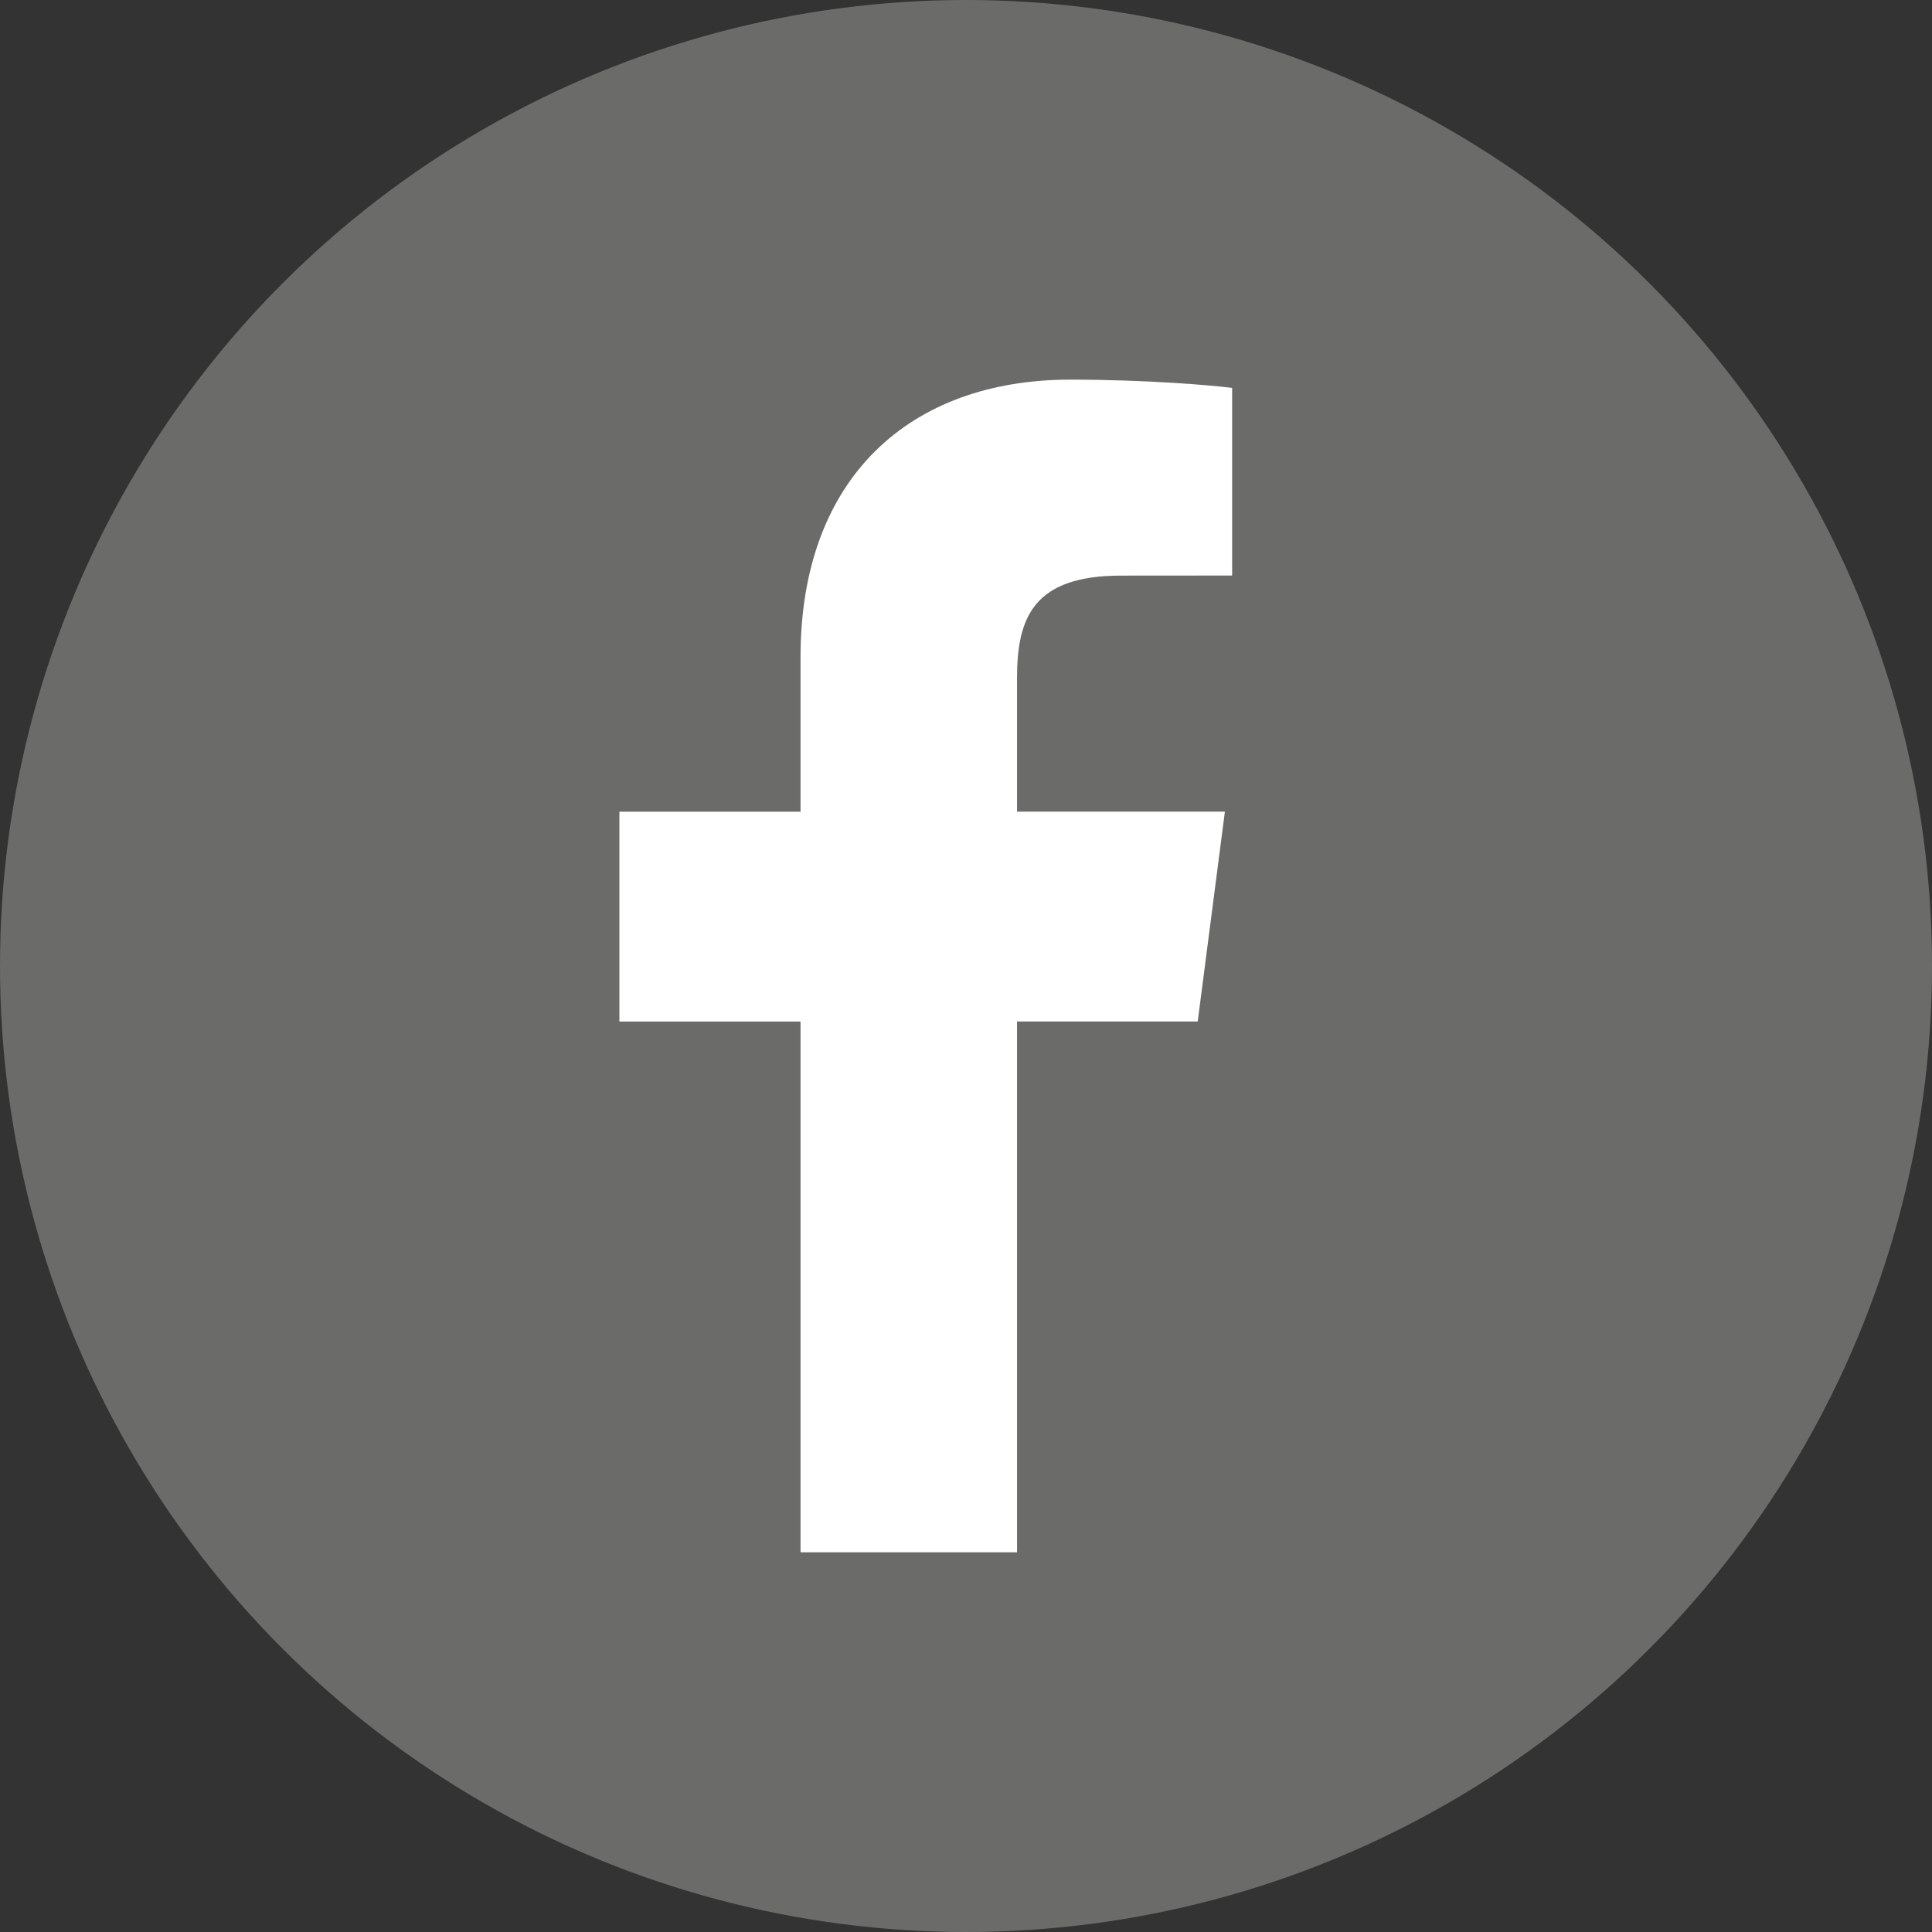
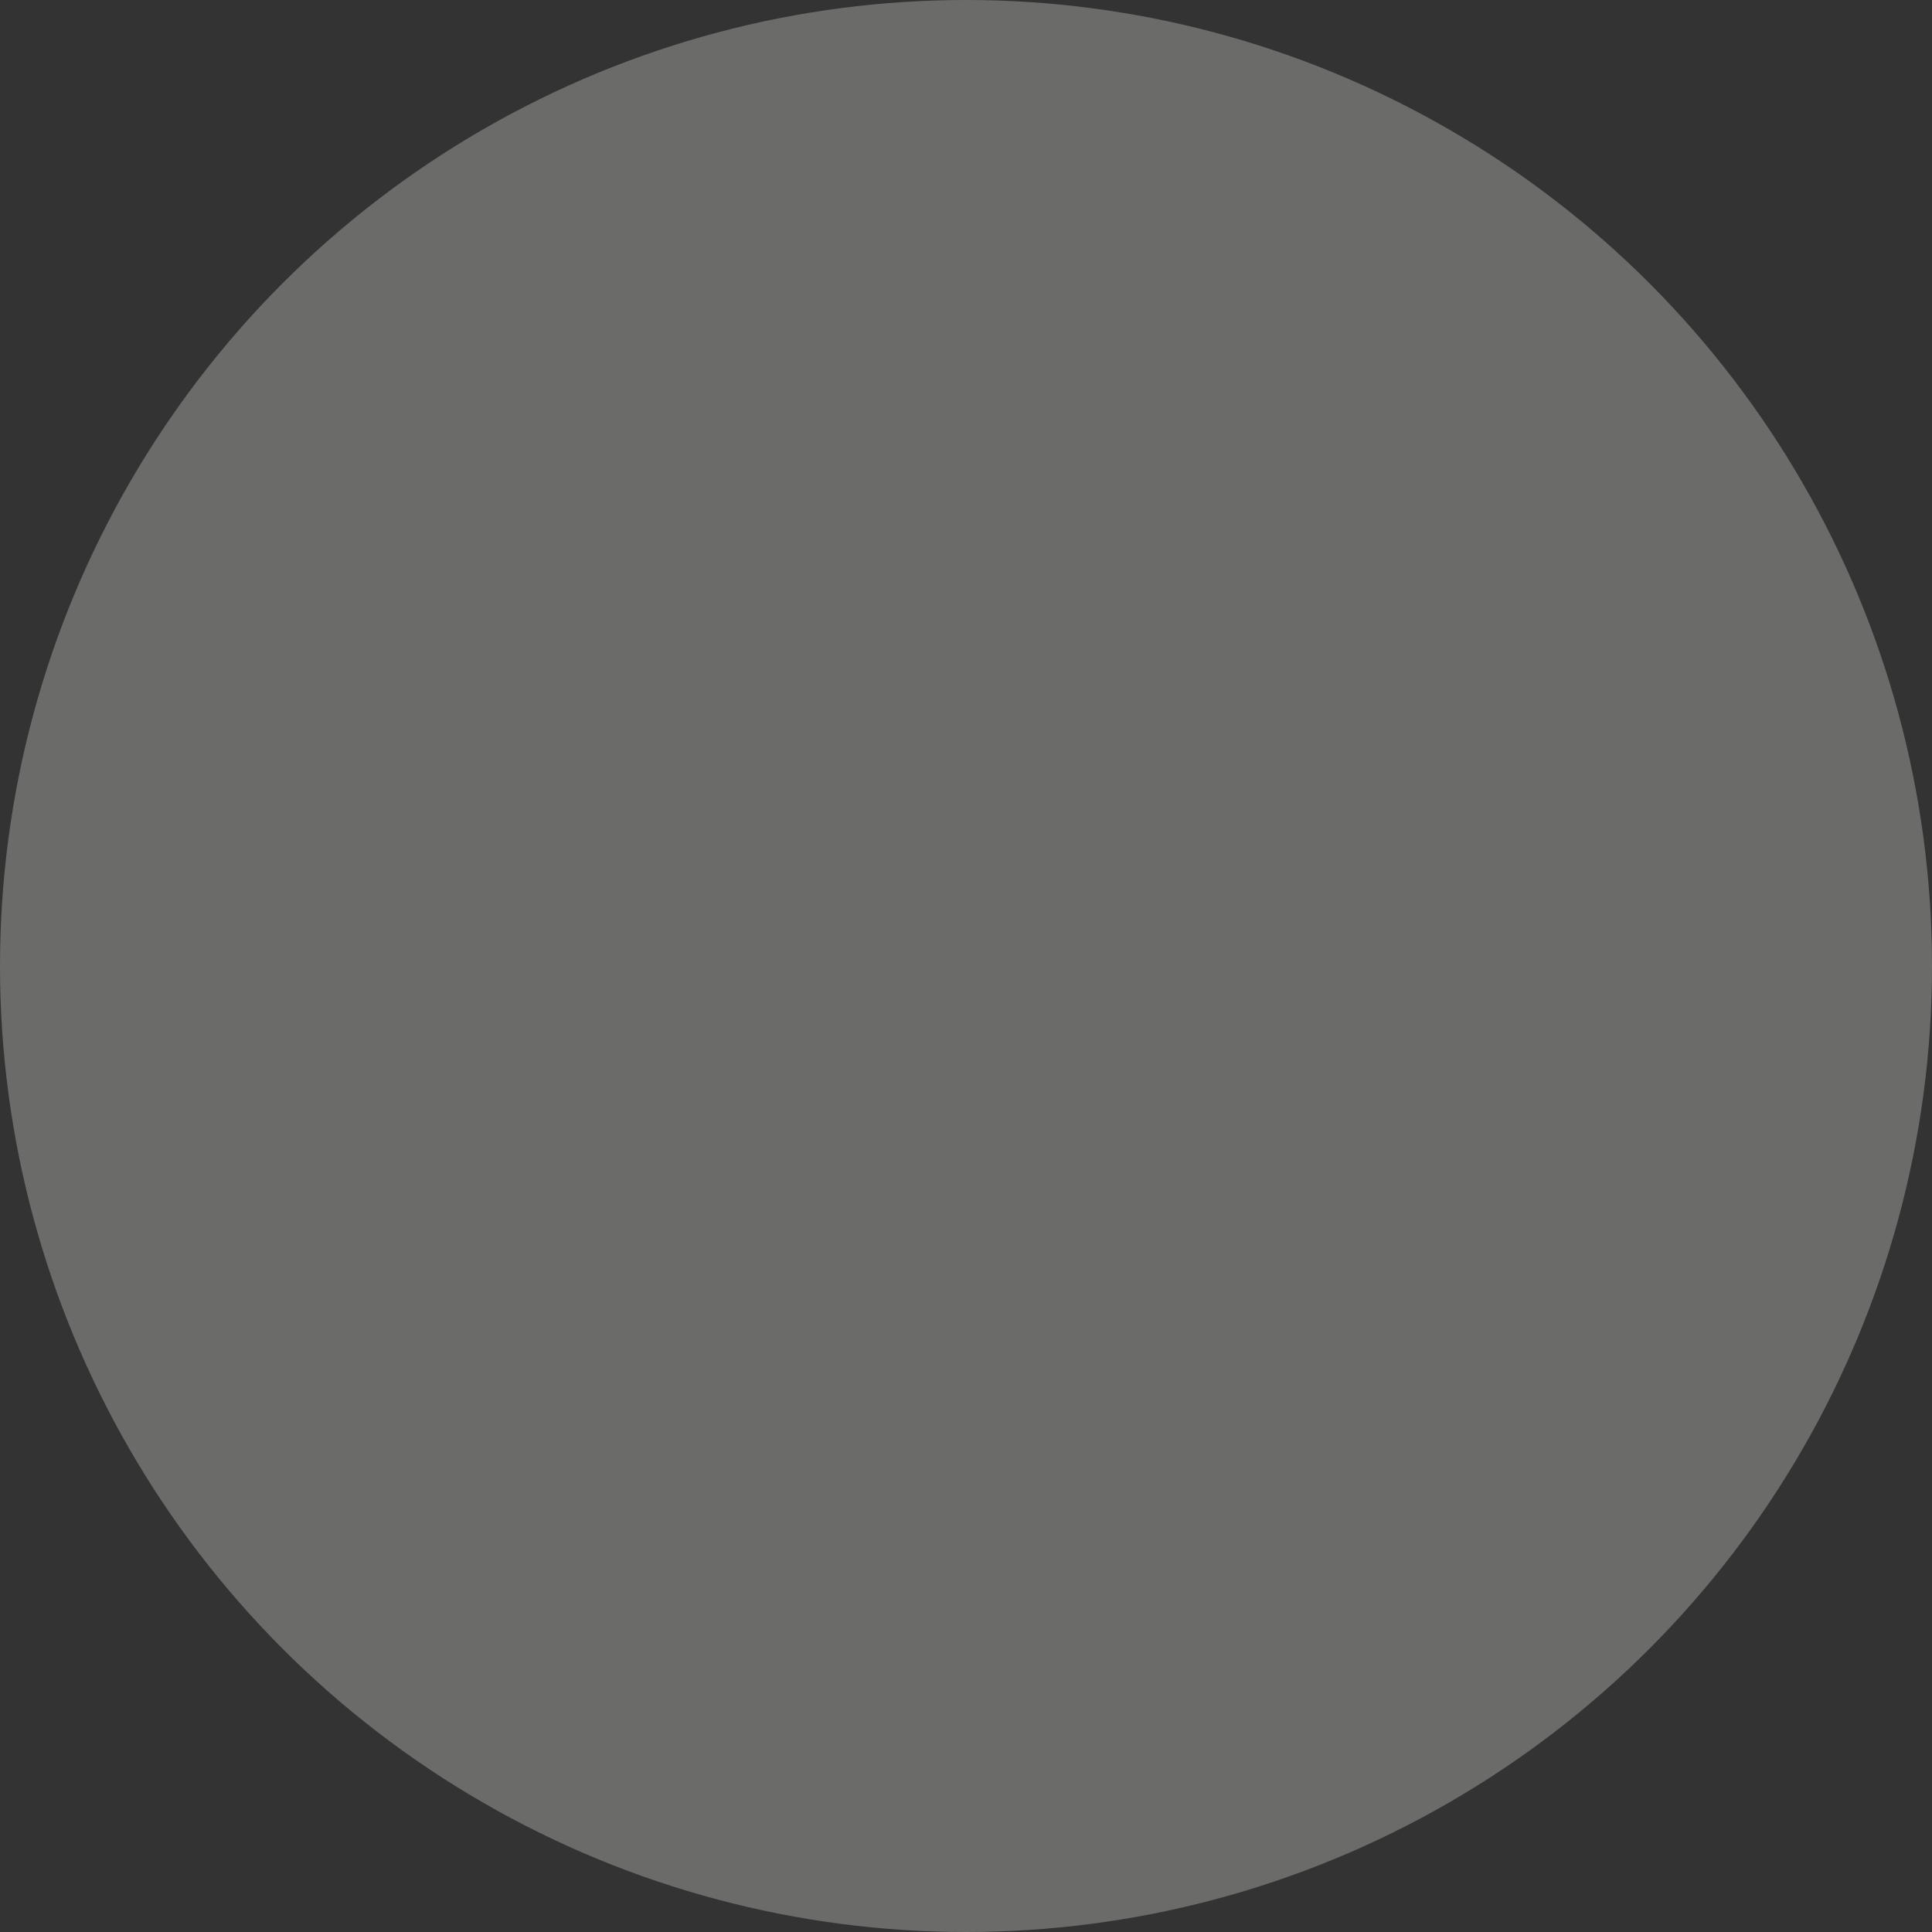
<svg xmlns="http://www.w3.org/2000/svg" version="1.1" preserveAspectRatio="xMidYMid meet" viewBox="259.465 259.465 48 48">
  <rect x="259.465" y="259.465" width="48" height="48" fill="#333333" stroke="none" />
  <circle fill="#6B6B6A" cx="283.465" cy="283.465" r="24" />
-   <path fill="#FFFFFF" d="M279.354,298.031h5.379v-13.188h4.489l0.675-5.213h-5.164v-3.326c0-1.51,0.422-2.538,2.586-2.538  l2.758-0.002v-4.661c-0.474-0.063-2.112-0.206-4.02-0.206c-3.979,0-6.703,2.43-6.703,6.89v3.845h-4.5v5.213h4.5V298.031z" />
</svg>